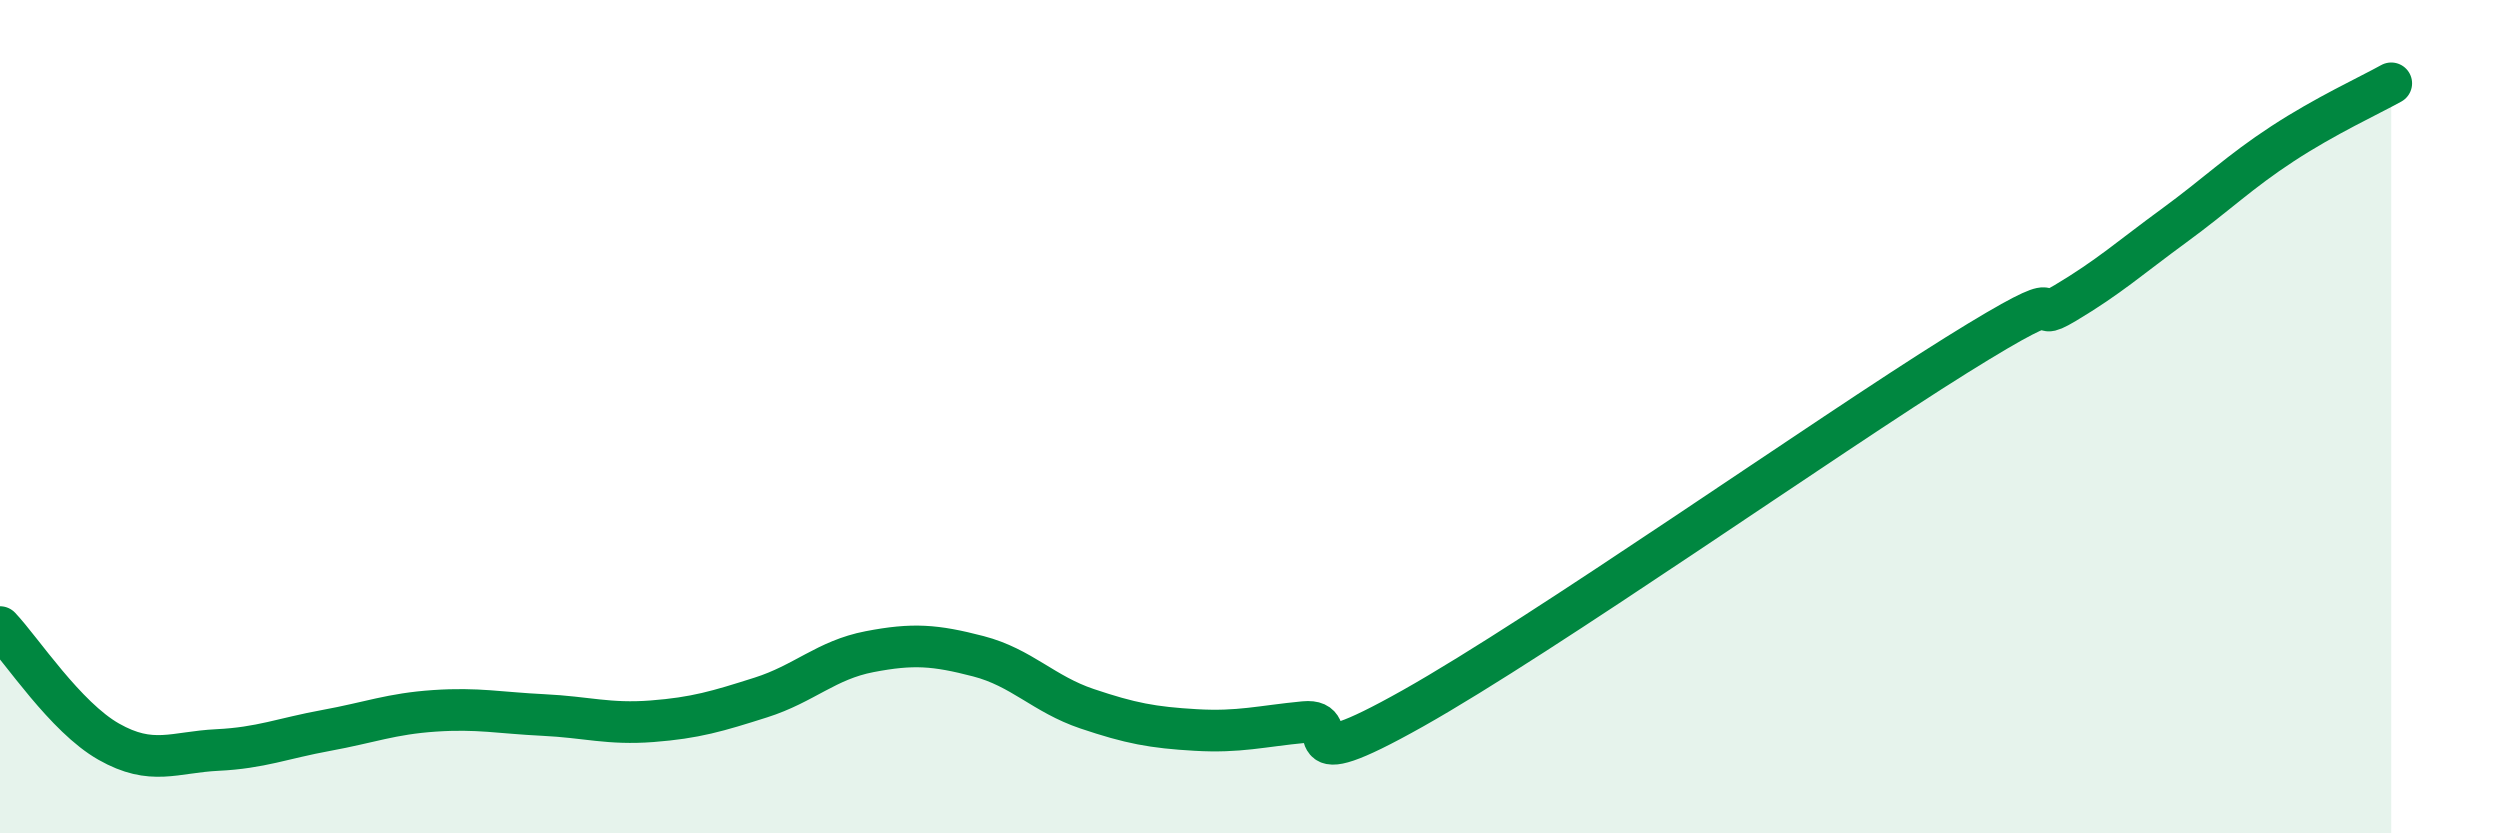
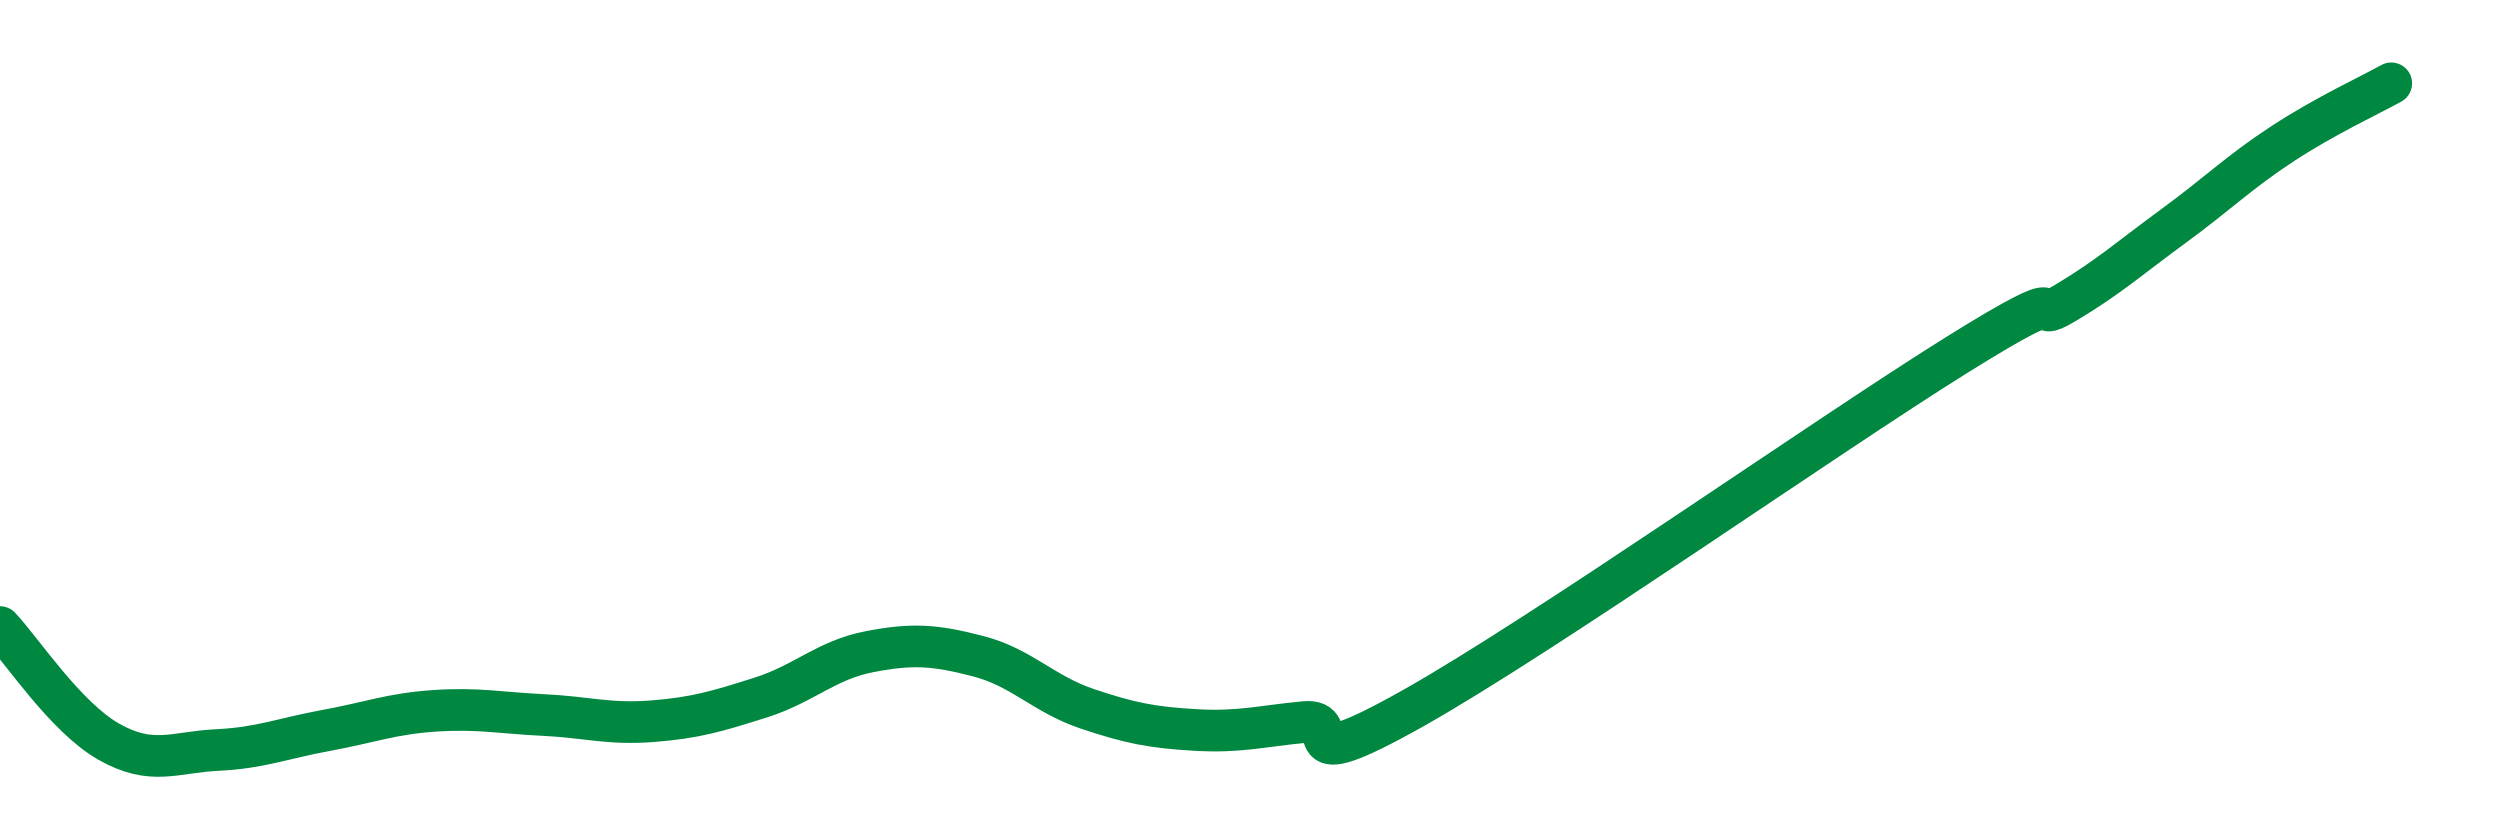
<svg xmlns="http://www.w3.org/2000/svg" width="60" height="20" viewBox="0 0 60 20">
-   <path d="M 0,15.05 C 0.52,15.6 1.57,17.21 2.61,17.8 C 3.65,18.39 4.18,18.05 5.22,18 C 6.26,17.95 6.79,17.72 7.83,17.53 C 8.87,17.34 9.39,17.13 10.43,17.06 C 11.47,16.99 12,17.11 13.04,17.16 C 14.08,17.21 14.61,17.39 15.65,17.31 C 16.69,17.23 17.22,17.07 18.26,16.74 C 19.3,16.41 19.83,15.84 20.87,15.64 C 21.91,15.44 22.44,15.48 23.48,15.75 C 24.52,16.02 25.05,16.66 26.09,17.01 C 27.13,17.36 27.66,17.46 28.7,17.52 C 29.74,17.58 30.26,17.43 31.3,17.33 C 32.34,17.23 30.78,18.76 33.91,17 C 37.04,15.24 43.83,10.47 46.96,8.52 C 50.09,6.57 48.53,7.89 49.57,7.27 C 50.61,6.65 51.13,6.18 52.17,5.42 C 53.21,4.66 53.74,4.13 54.78,3.45 C 55.82,2.77 56.87,2.29 57.39,2L57.39 20L0 20Z" fill="#008740" opacity="0.1" stroke-linecap="round" stroke-linejoin="round" />
  <path d="M 0,15.05 C 0.52,15.6 1.57,17.21 2.61,17.8 C 3.65,18.39 4.18,18.05 5.22,18 C 6.26,17.95 6.79,17.72 7.83,17.53 C 8.87,17.34 9.39,17.13 10.43,17.06 C 11.47,16.99 12,17.11 13.04,17.16 C 14.08,17.21 14.61,17.39 15.65,17.31 C 16.69,17.23 17.22,17.07 18.26,16.74 C 19.3,16.41 19.83,15.84 20.87,15.64 C 21.91,15.44 22.44,15.48 23.48,15.75 C 24.52,16.02 25.05,16.66 26.09,17.01 C 27.13,17.36 27.66,17.46 28.7,17.52 C 29.74,17.58 30.26,17.43 31.3,17.33 C 32.34,17.23 30.78,18.76 33.91,17 C 37.04,15.24 43.83,10.47 46.96,8.52 C 50.09,6.57 48.53,7.89 49.57,7.27 C 50.61,6.65 51.13,6.18 52.17,5.42 C 53.21,4.66 53.74,4.13 54.78,3.45 C 55.82,2.77 56.87,2.29 57.39,2" stroke="#008740" stroke-width="1" fill="none" stroke-linecap="round" stroke-linejoin="round" />
</svg>